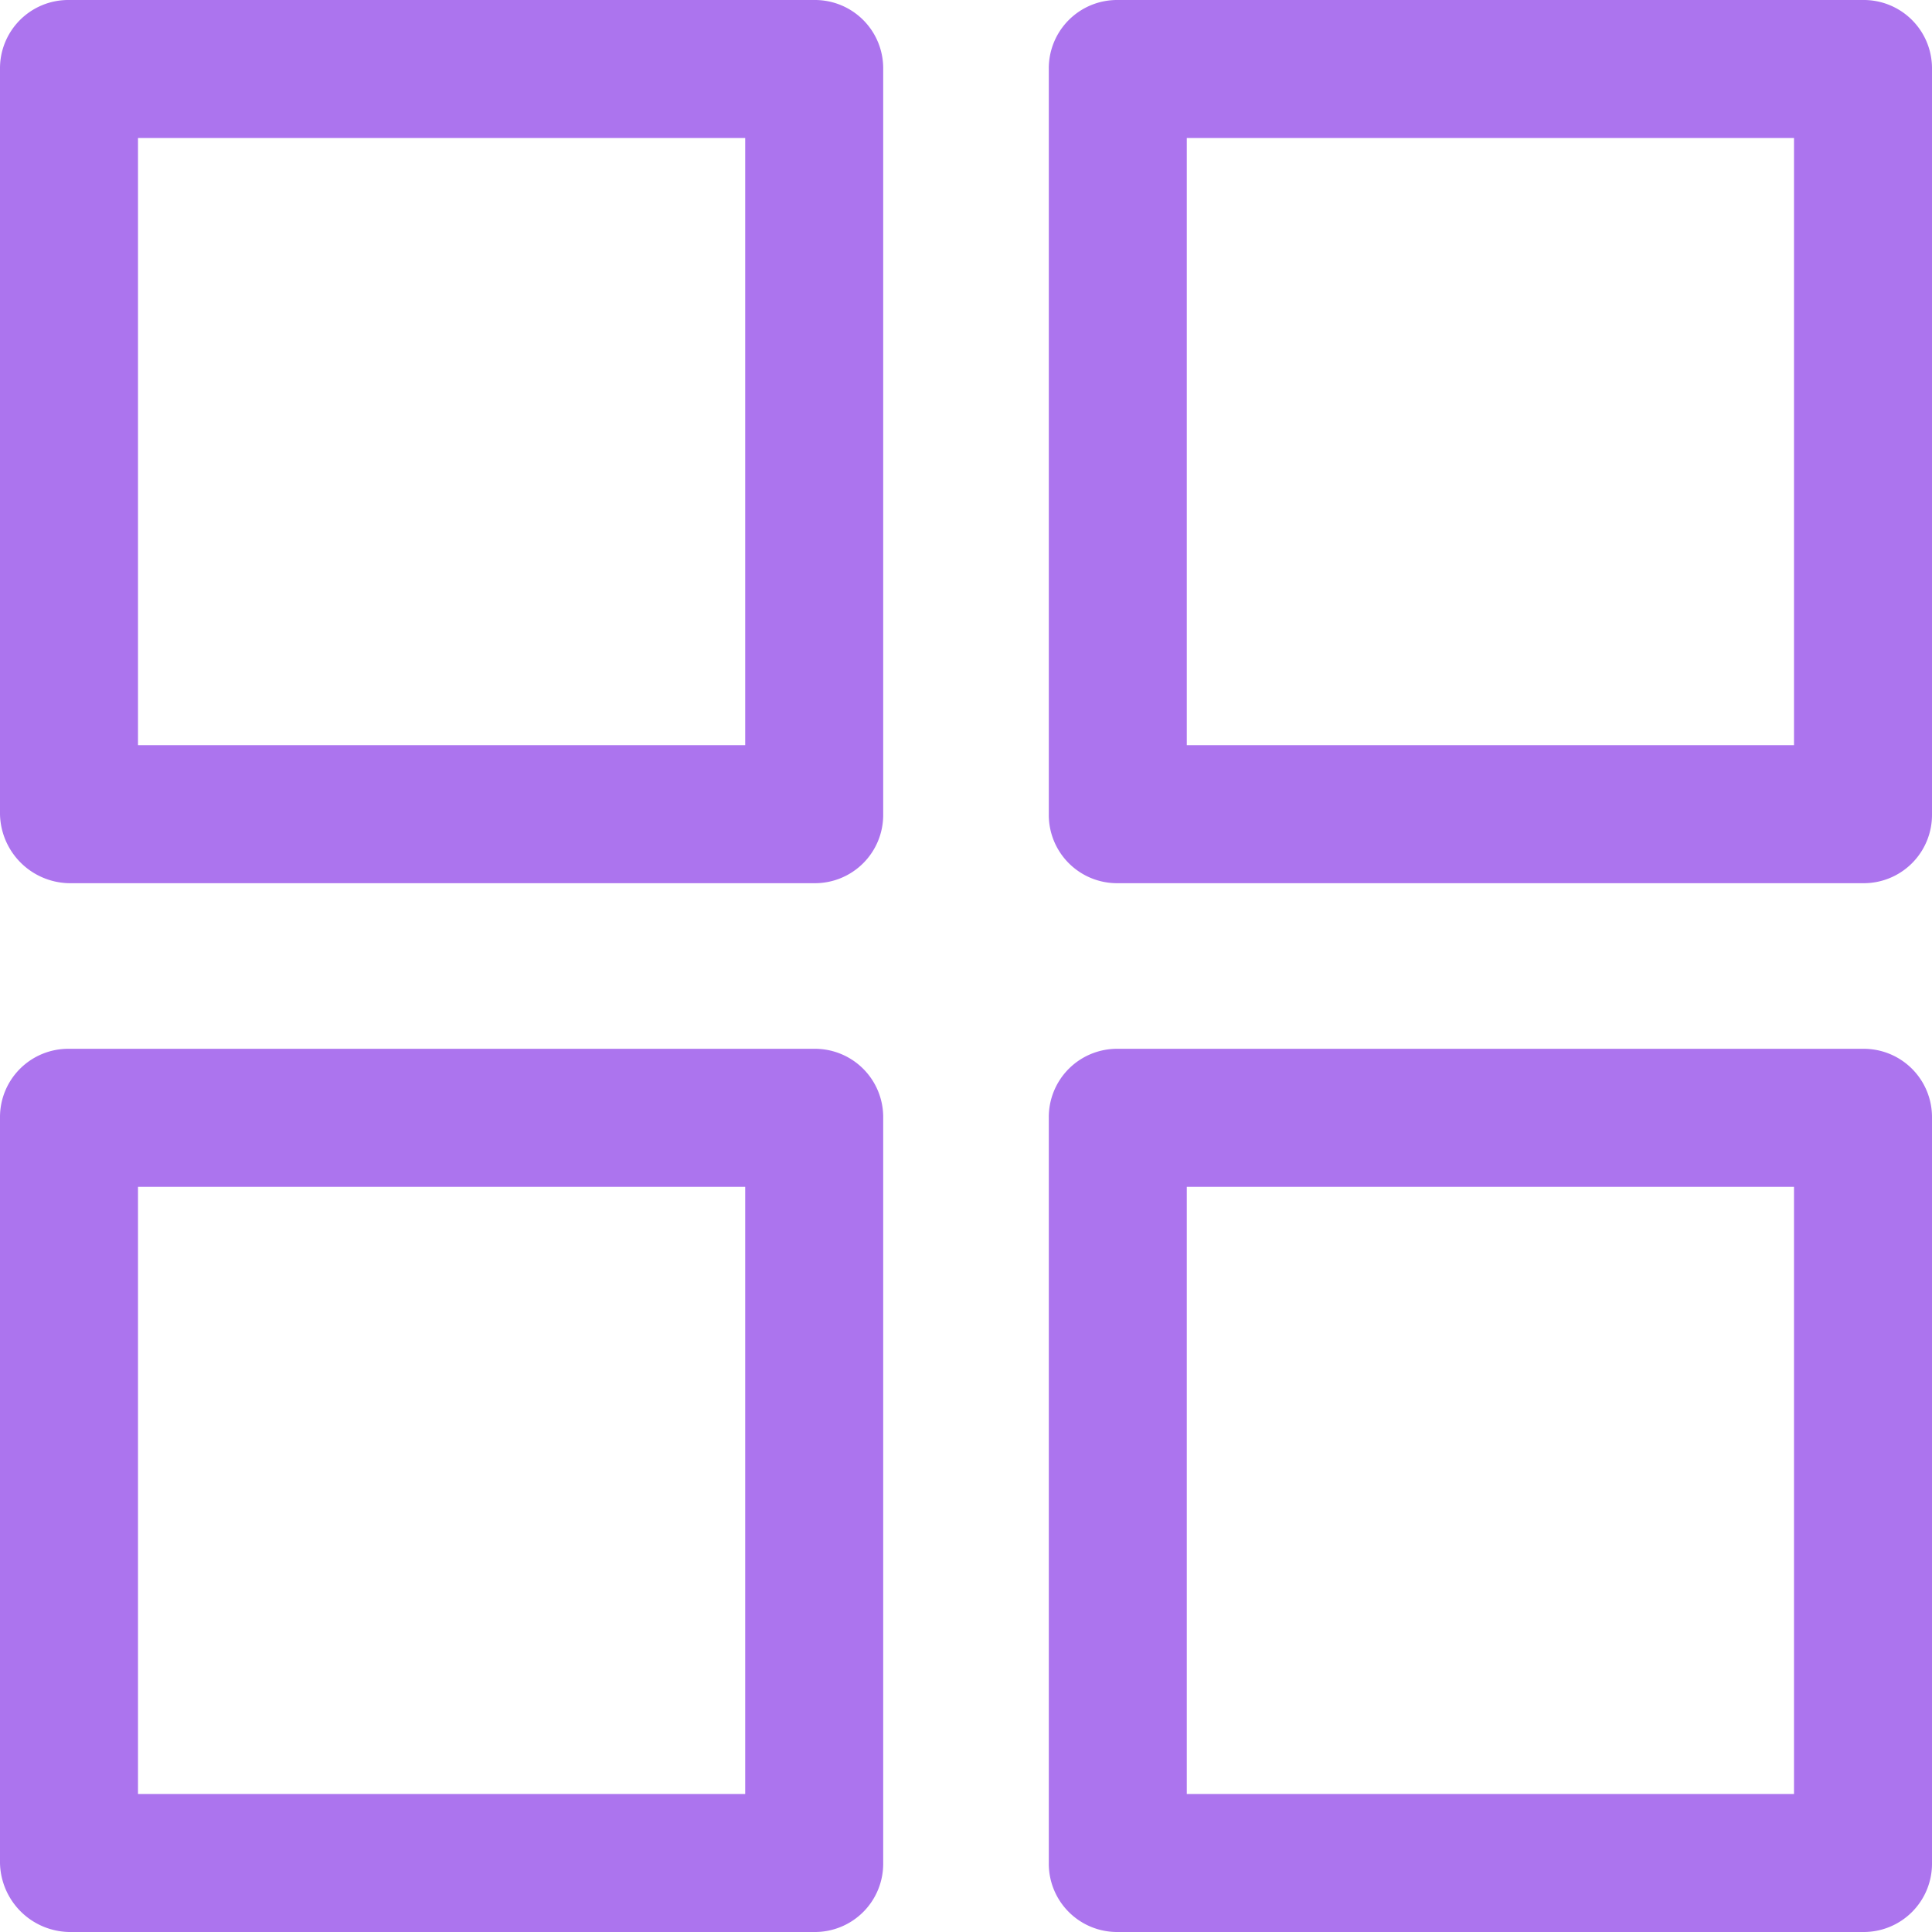
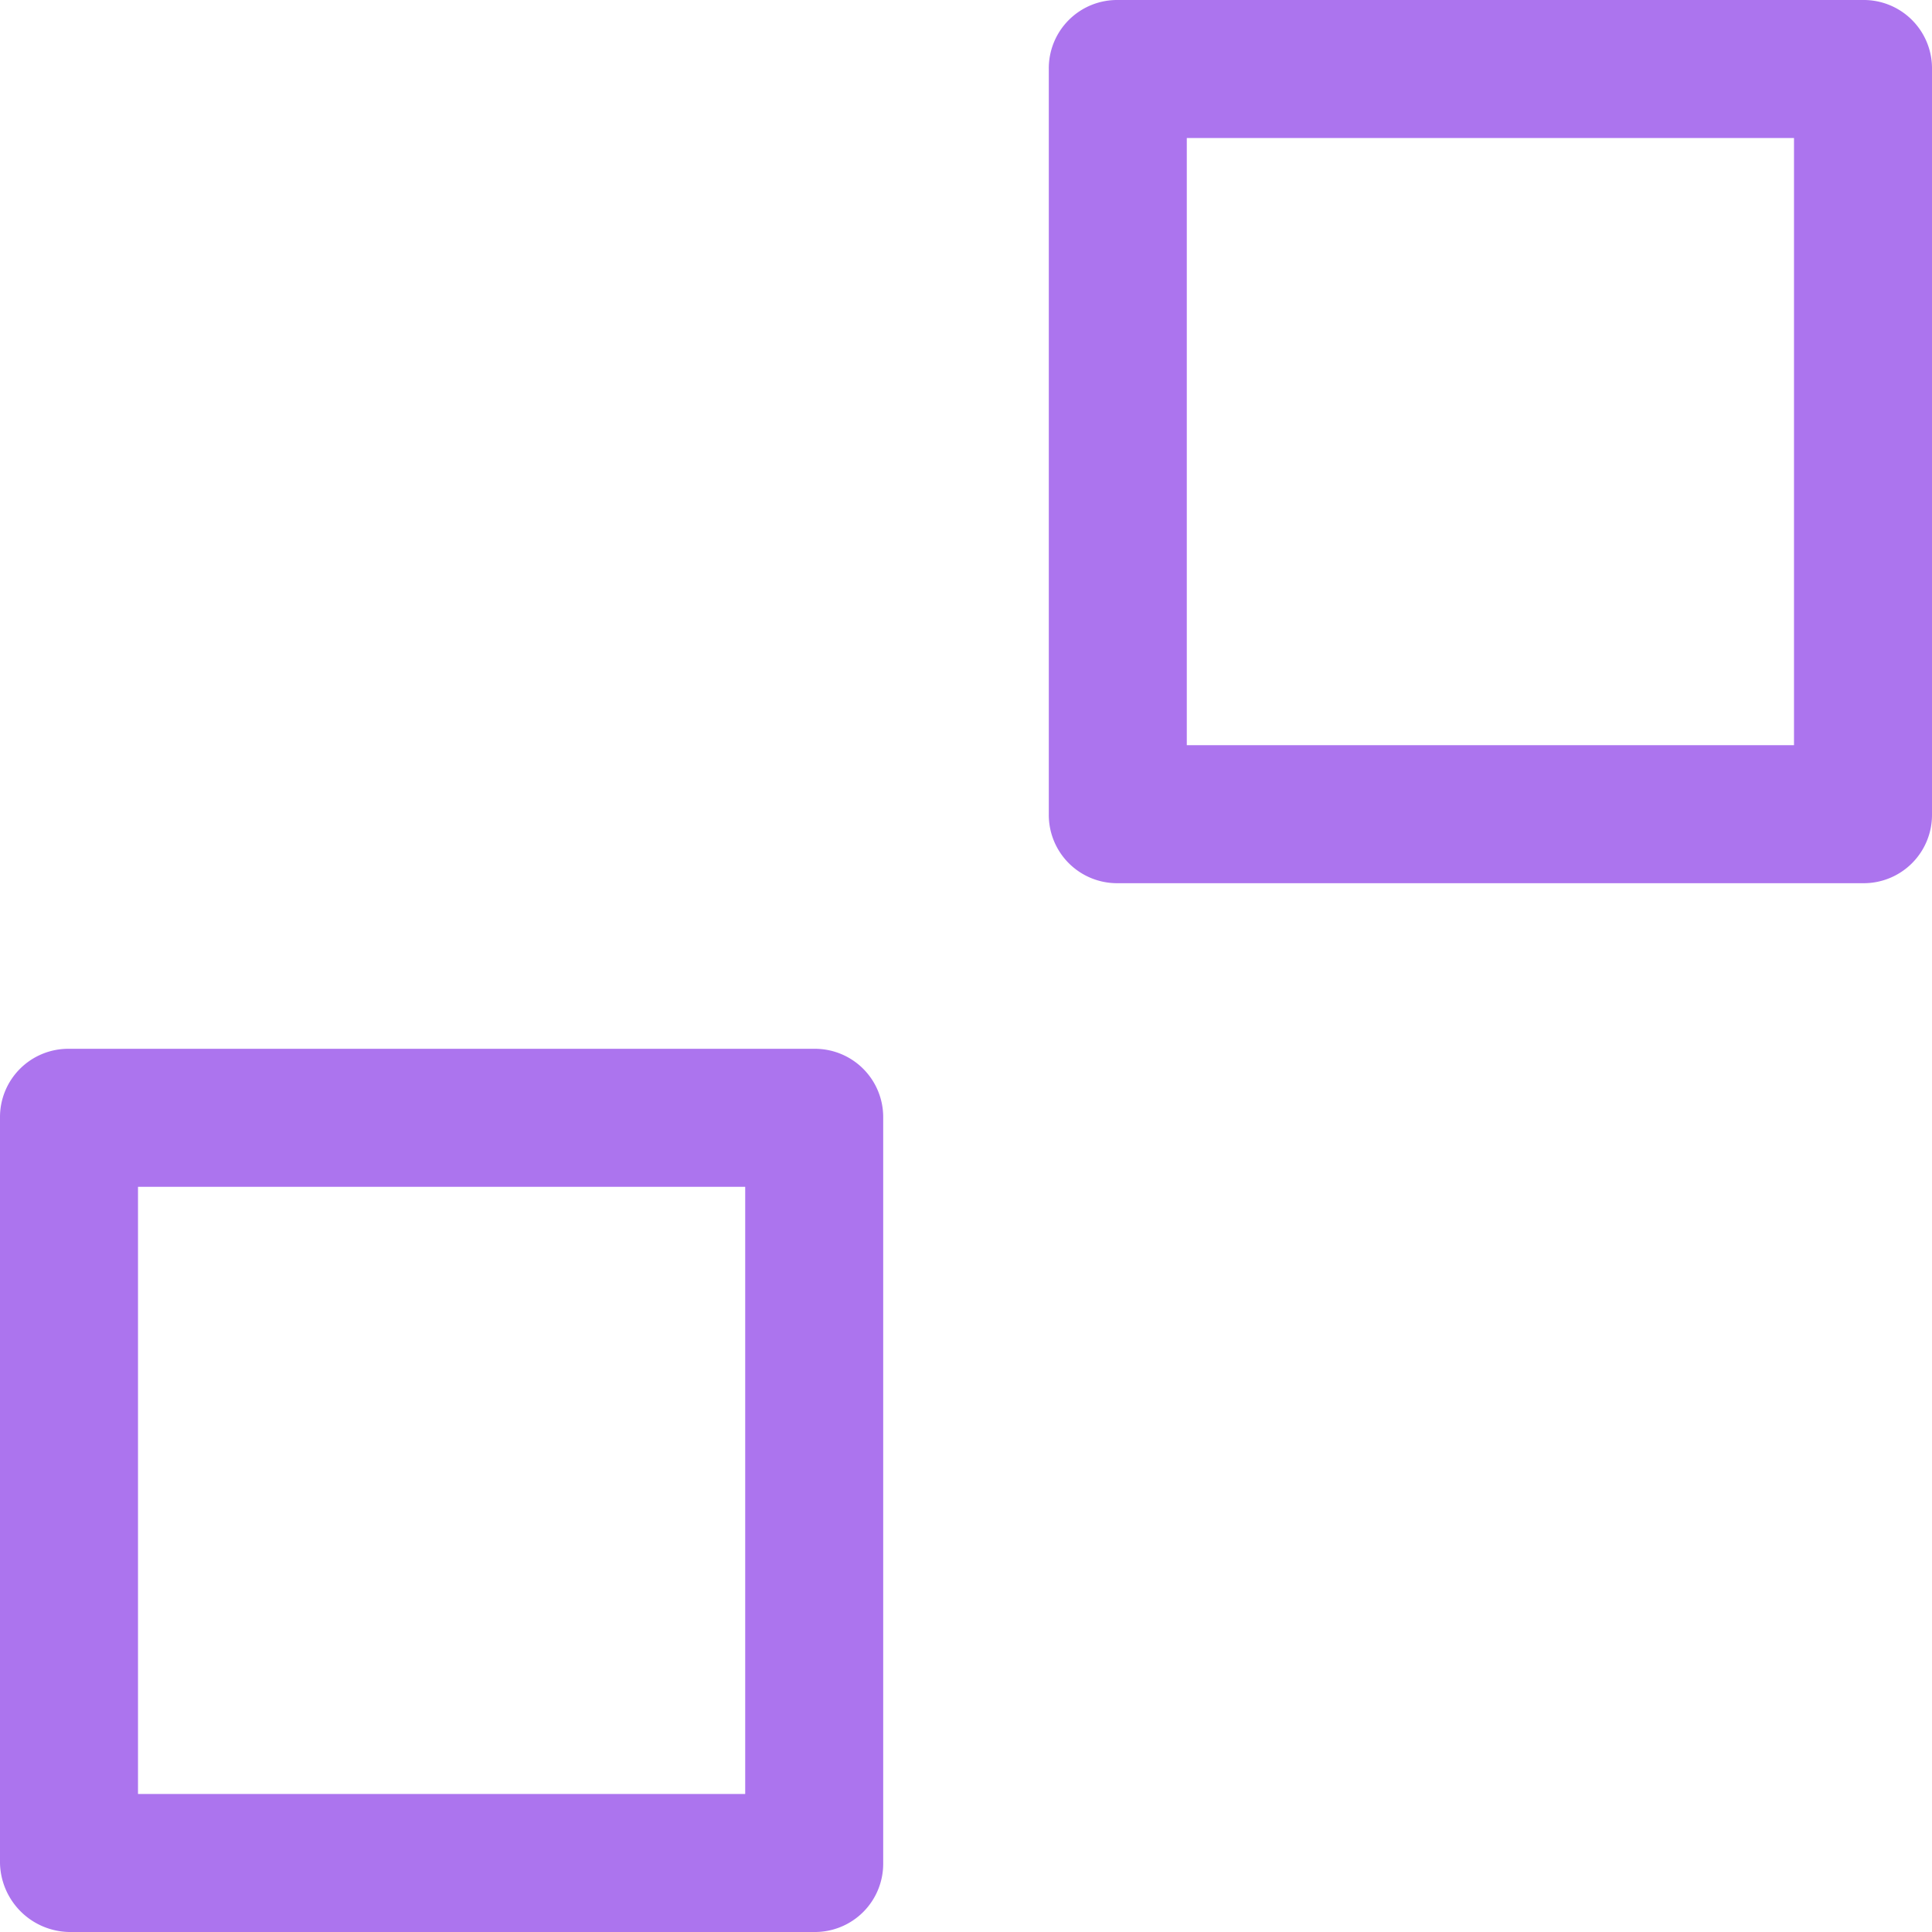
<svg xmlns="http://www.w3.org/2000/svg" id="Icon" width="70" height="70" viewBox="0 0 70 70">
  <defs>
    <style> .cls-1 { fill: #ac74ee; fill-rule: evenodd; } </style>
  </defs>
-   <path id="Shape" class="cls-1" d="M907,1286.5v-27a2.474,2.474,0,0,1,2.5-2.5h27a2.474,2.474,0,0,1,2.5,2.5v27a2.474,2.474,0,0,1-2.5,2.5h-27A2.552,2.552,0,0,1,907,1286.5Zm5-24.5h22v22H912v-22Z" transform="translate(-907 -1257)" />
  <path id="Shape-2" data-name="Shape" class="cls-1" d="M977,1286.5a2.474,2.474,0,0,1-2.5,2.5h-27a2.474,2.474,0,0,1-2.5-2.5v-27a2.474,2.474,0,0,1,2.5-2.5h27a2.474,2.474,0,0,1,2.5,2.5v27Zm-5-2.5H950v-22h22v22h0Z" transform="translate(-907 -1257)" />
-   <path id="Shape_copy" data-name="Shape copy" class="cls-1" d="M977,1324.5a2.474,2.474,0,0,1-2.5,2.5h-27a2.474,2.474,0,0,1-2.5-2.5v-27a2.474,2.474,0,0,1,2.5-2.5h27a2.474,2.474,0,0,1,2.5,2.5v27Zm-5-2.5H950v-22h22v22h0Z" transform="translate(-907 -1257)" />
  <path id="Shape-3" data-name="Shape" class="cls-1" d="M907,1324.5v-27a2.474,2.474,0,0,1,2.5-2.5h27a2.474,2.474,0,0,1,2.5,2.5v27a2.474,2.474,0,0,1-2.5,2.5h-27A2.552,2.552,0,0,1,907,1324.5Zm5-24.5h22v22H912v-22h0Z" transform="translate(-907 -1257)" />
</svg>